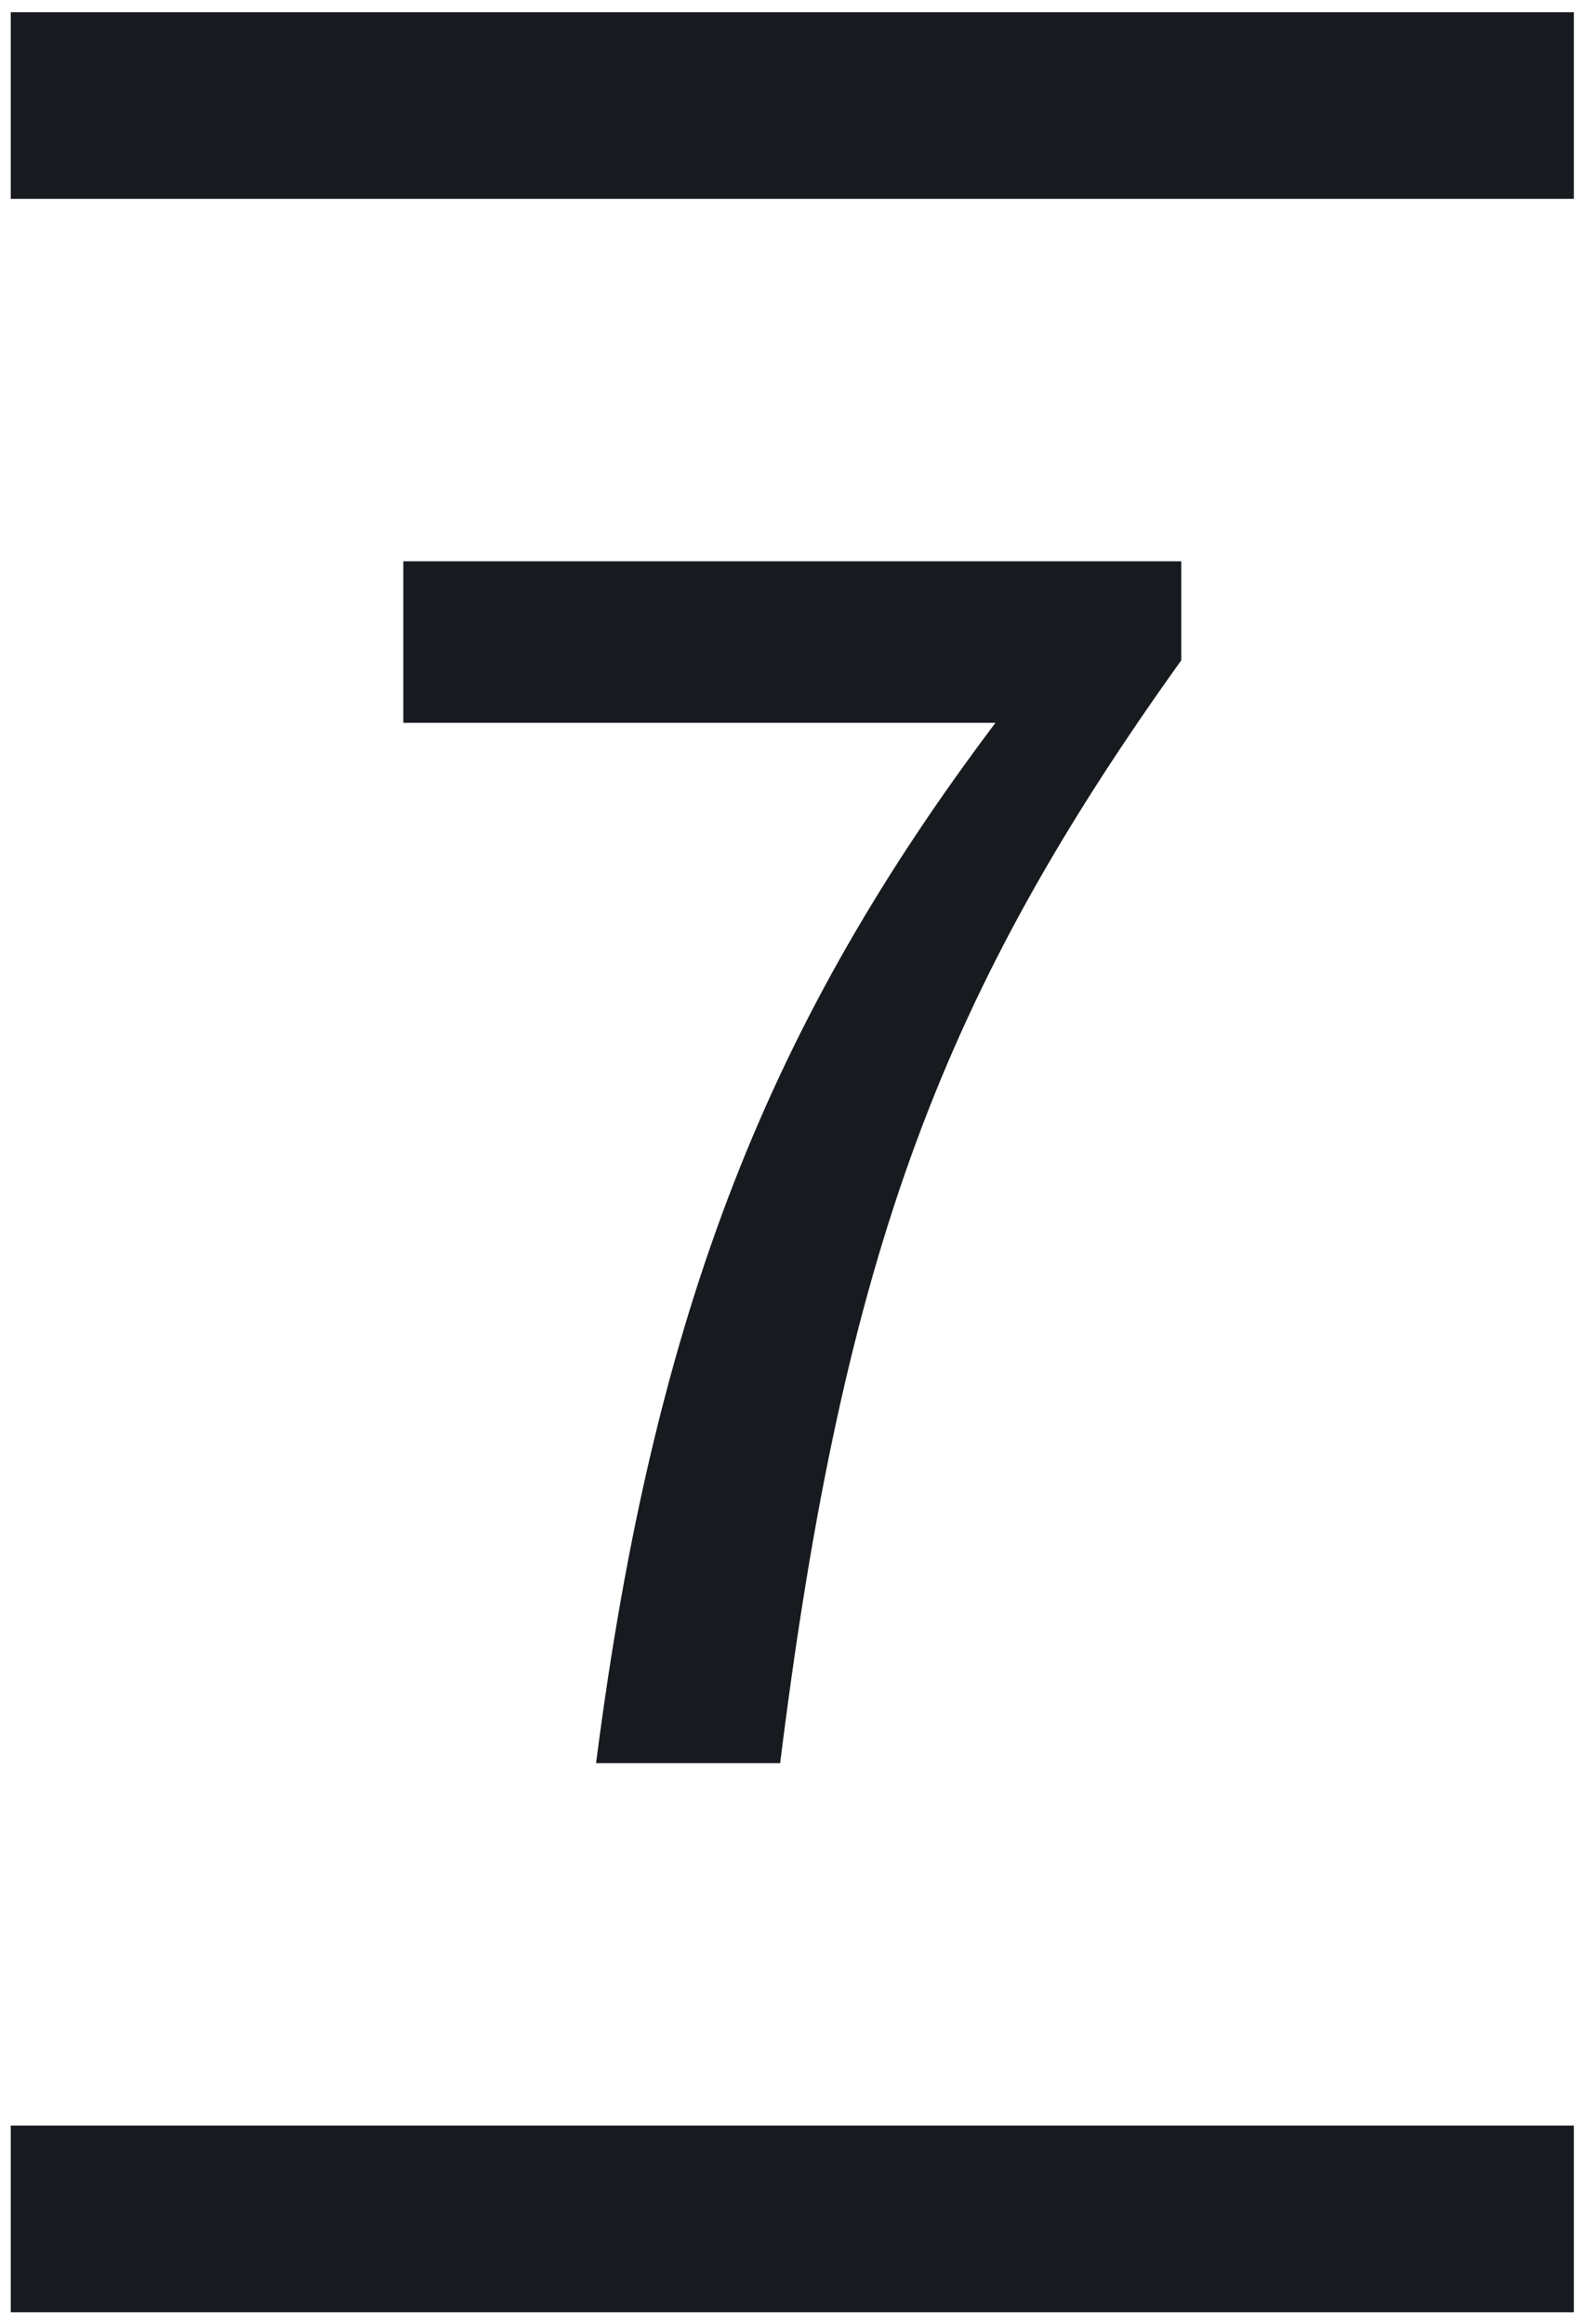
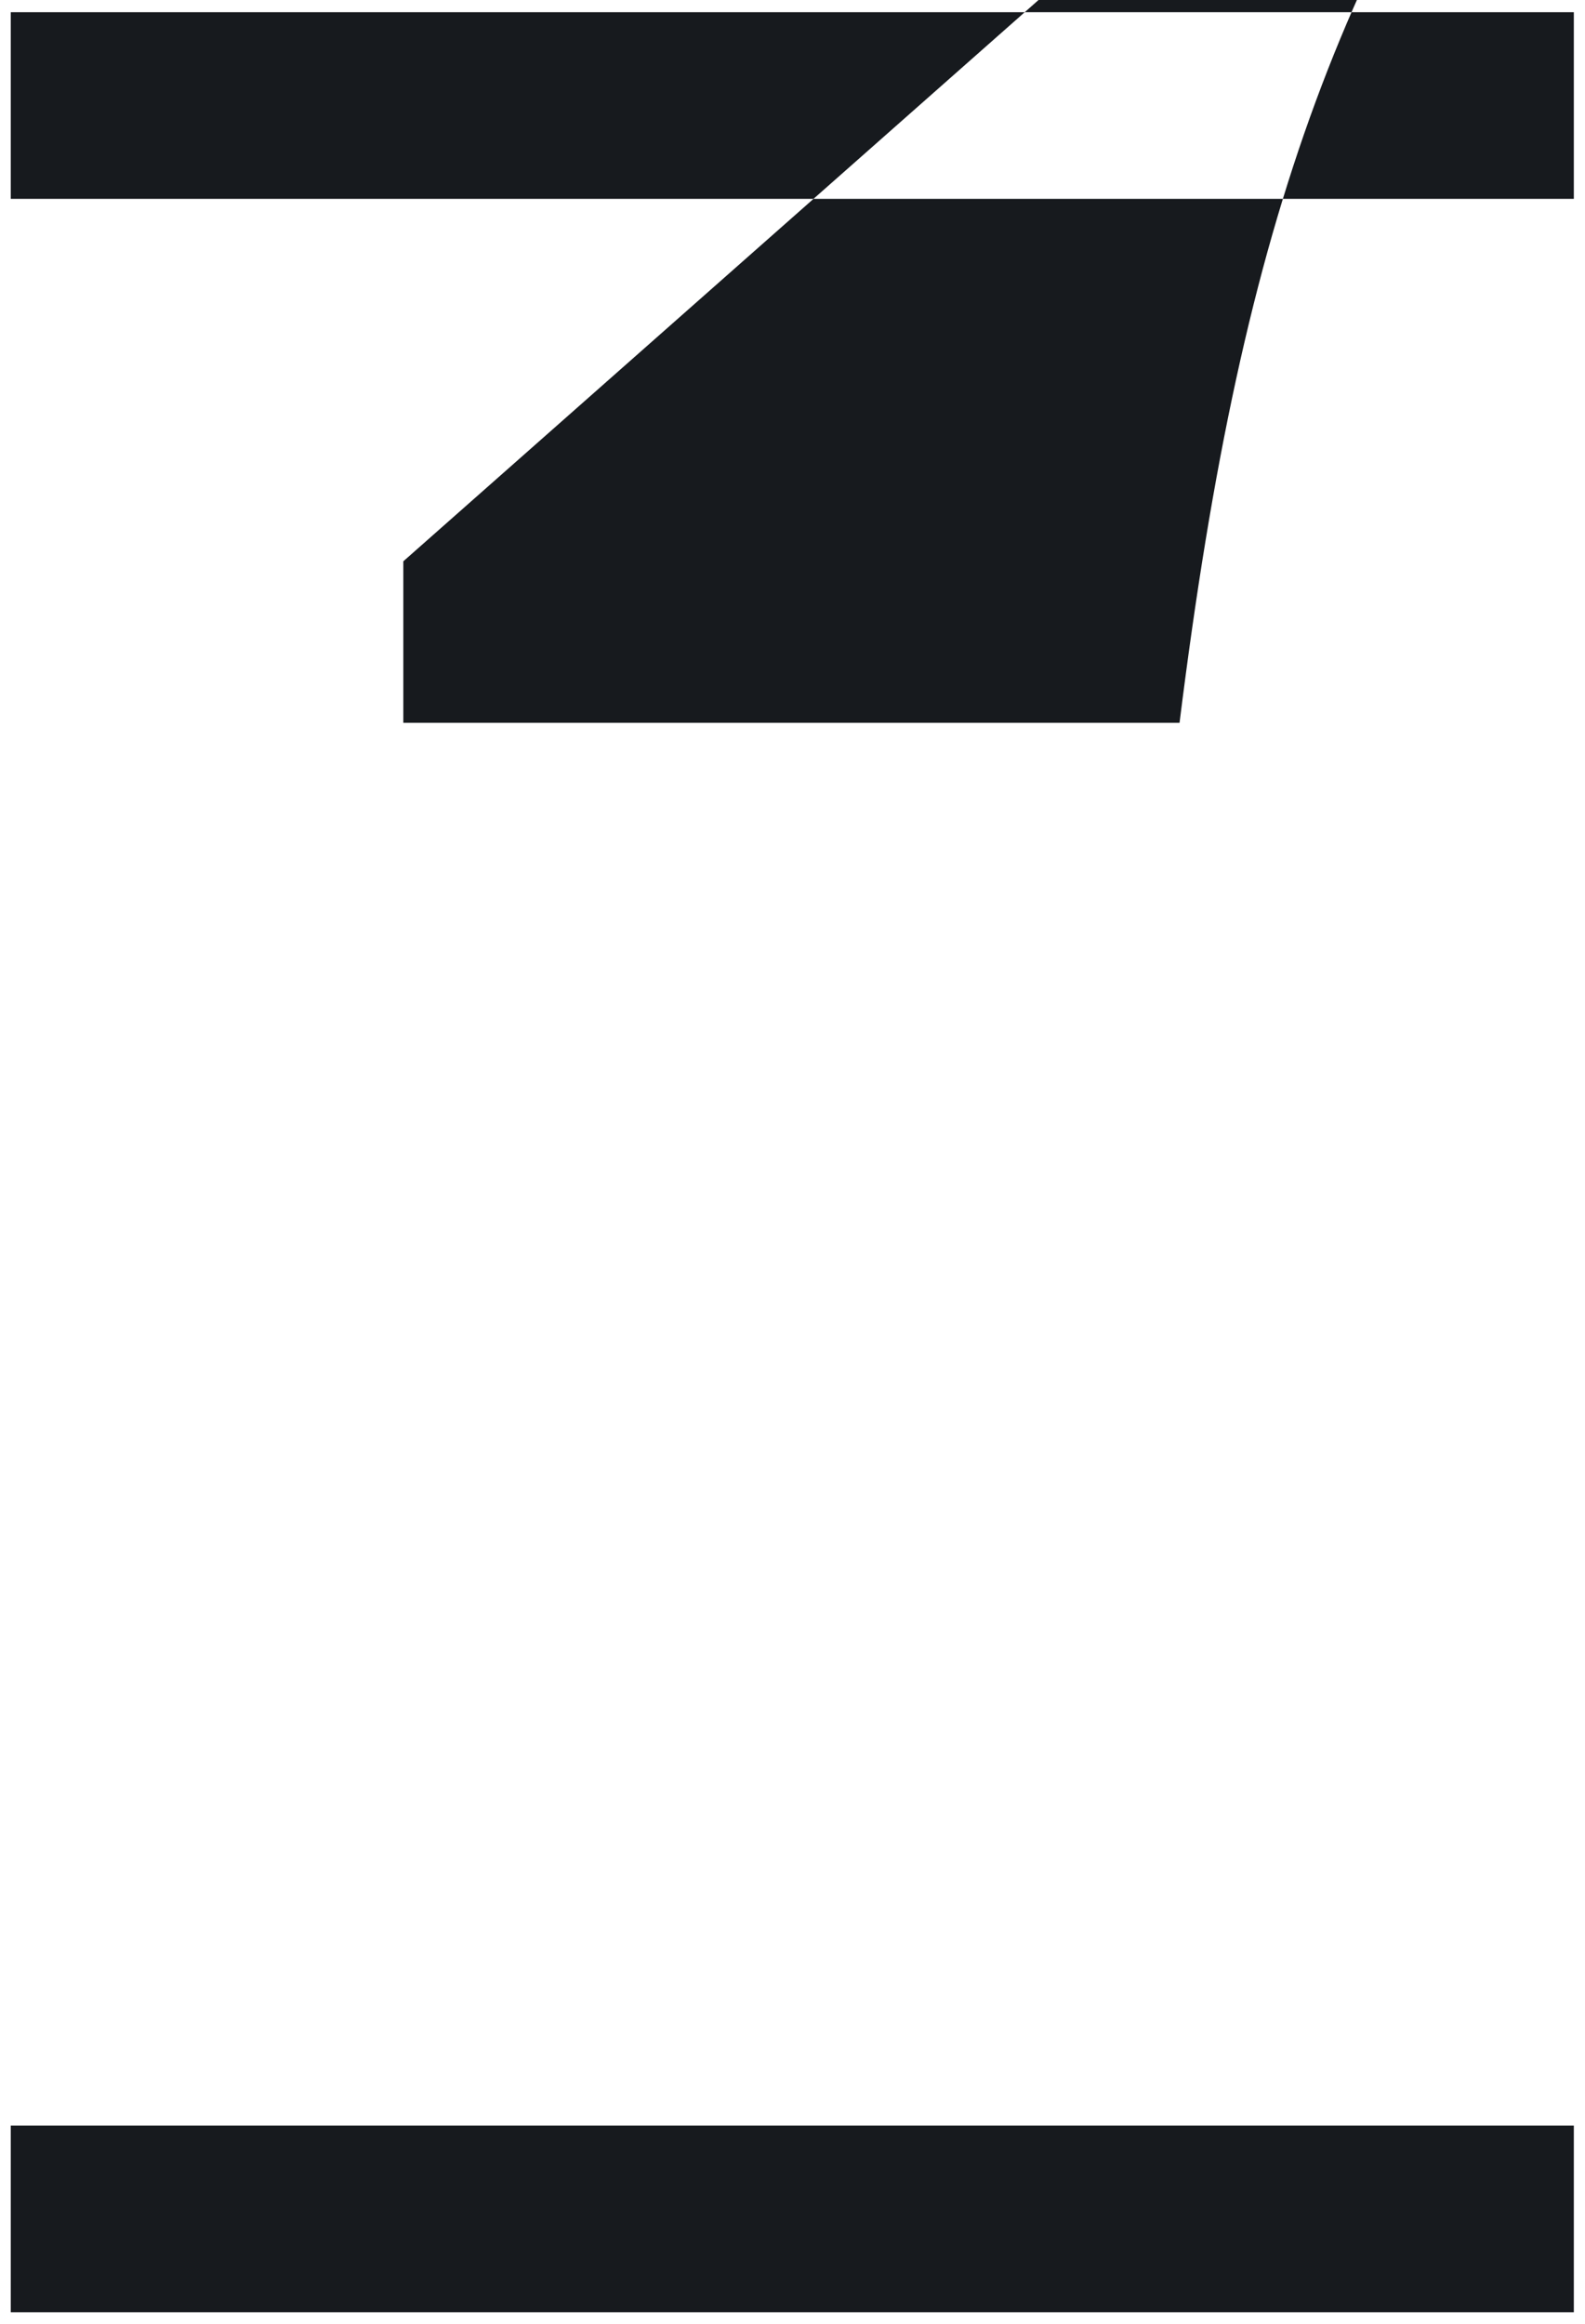
<svg xmlns="http://www.w3.org/2000/svg" xmlns:ns1="http://sodipodi.sourceforge.net/DTD/sodipodi-0.dtd" xmlns:ns2="http://www.inkscape.org/namespaces/inkscape" version="1.1" id="svg2" width="117.333" height="172" viewBox="0 0 117.333 172" ns1:docname="C7-Seven-Logo-Black-PMS.eps">
  <defs id="defs6" />
  <ns1:namedview id="namedview4" pagecolor="#ffffff" bordercolor="#000000" borderopacity="0.25" ns2:showpageshadow="2" ns2:pageopacity="0.0" ns2:pagecheckerboard="0" ns2:deskcolor="#d1d1d1" />
  <g id="g8" ns2:groupmode="layer" ns2:label="ink_ext_XXXXXX" transform="matrix(1.333,0,0,-1.333,0,172)">
    <g id="g10" transform="scale(0.1)">
-       <path d="M 223.984,978.664 V 888.992 H 552.828 C 429.391,725.059 363.82,566.883 331.023,311.336 h 102.219 c 35.68,286.406 91.606,429.152 222.774,612.367 v 54.961 z M 874.016,110.09 H 5.98 V 6.461 H 874.016 Z m 0,1069.82 H 5.98 v 103.63 H 874.016 v -103.63" style="fill:#171a1e;fill-opacity:1;fill-rule:nonzero;stroke:none" id="path12" />
+       <path d="M 223.984,978.664 V 888.992 H 552.828 h 102.219 c 35.68,286.406 91.606,429.152 222.774,612.367 v 54.961 z M 874.016,110.09 H 5.98 V 6.461 H 874.016 Z m 0,1069.82 H 5.98 v 103.63 H 874.016 v -103.63" style="fill:#171a1e;fill-opacity:1;fill-rule:nonzero;stroke:none" id="path12" />
    </g>
  </g>
</svg>